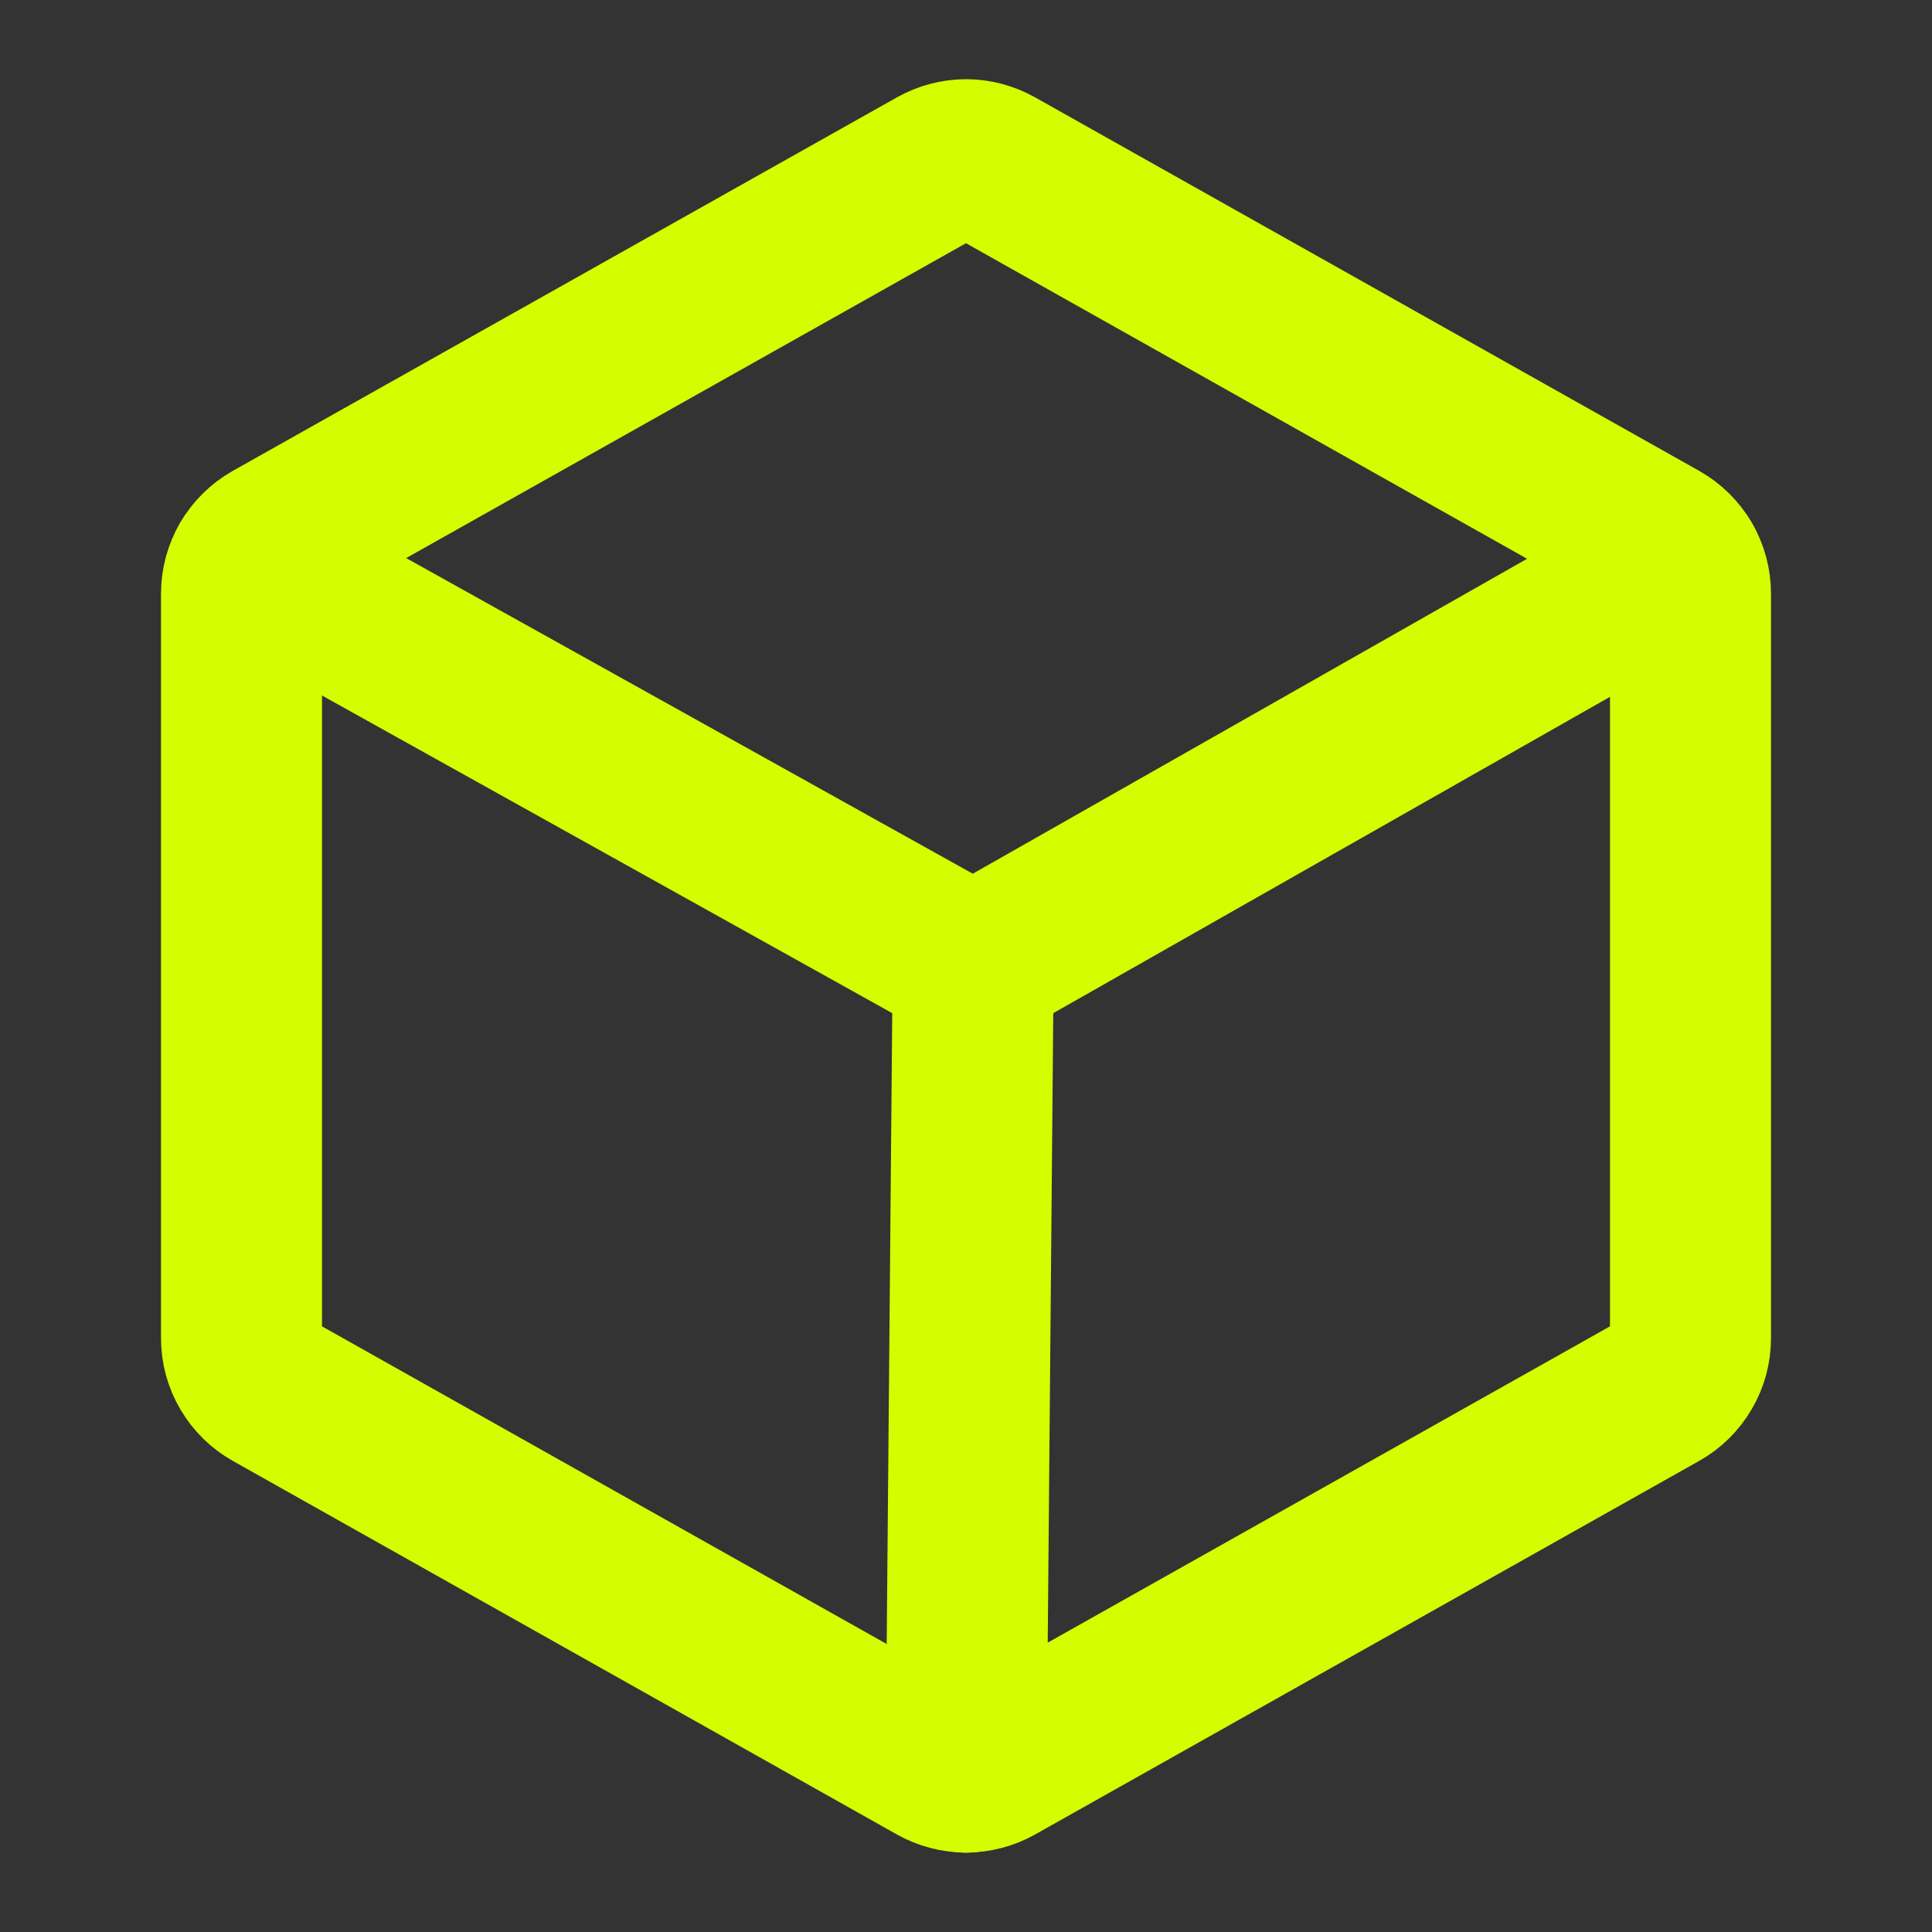
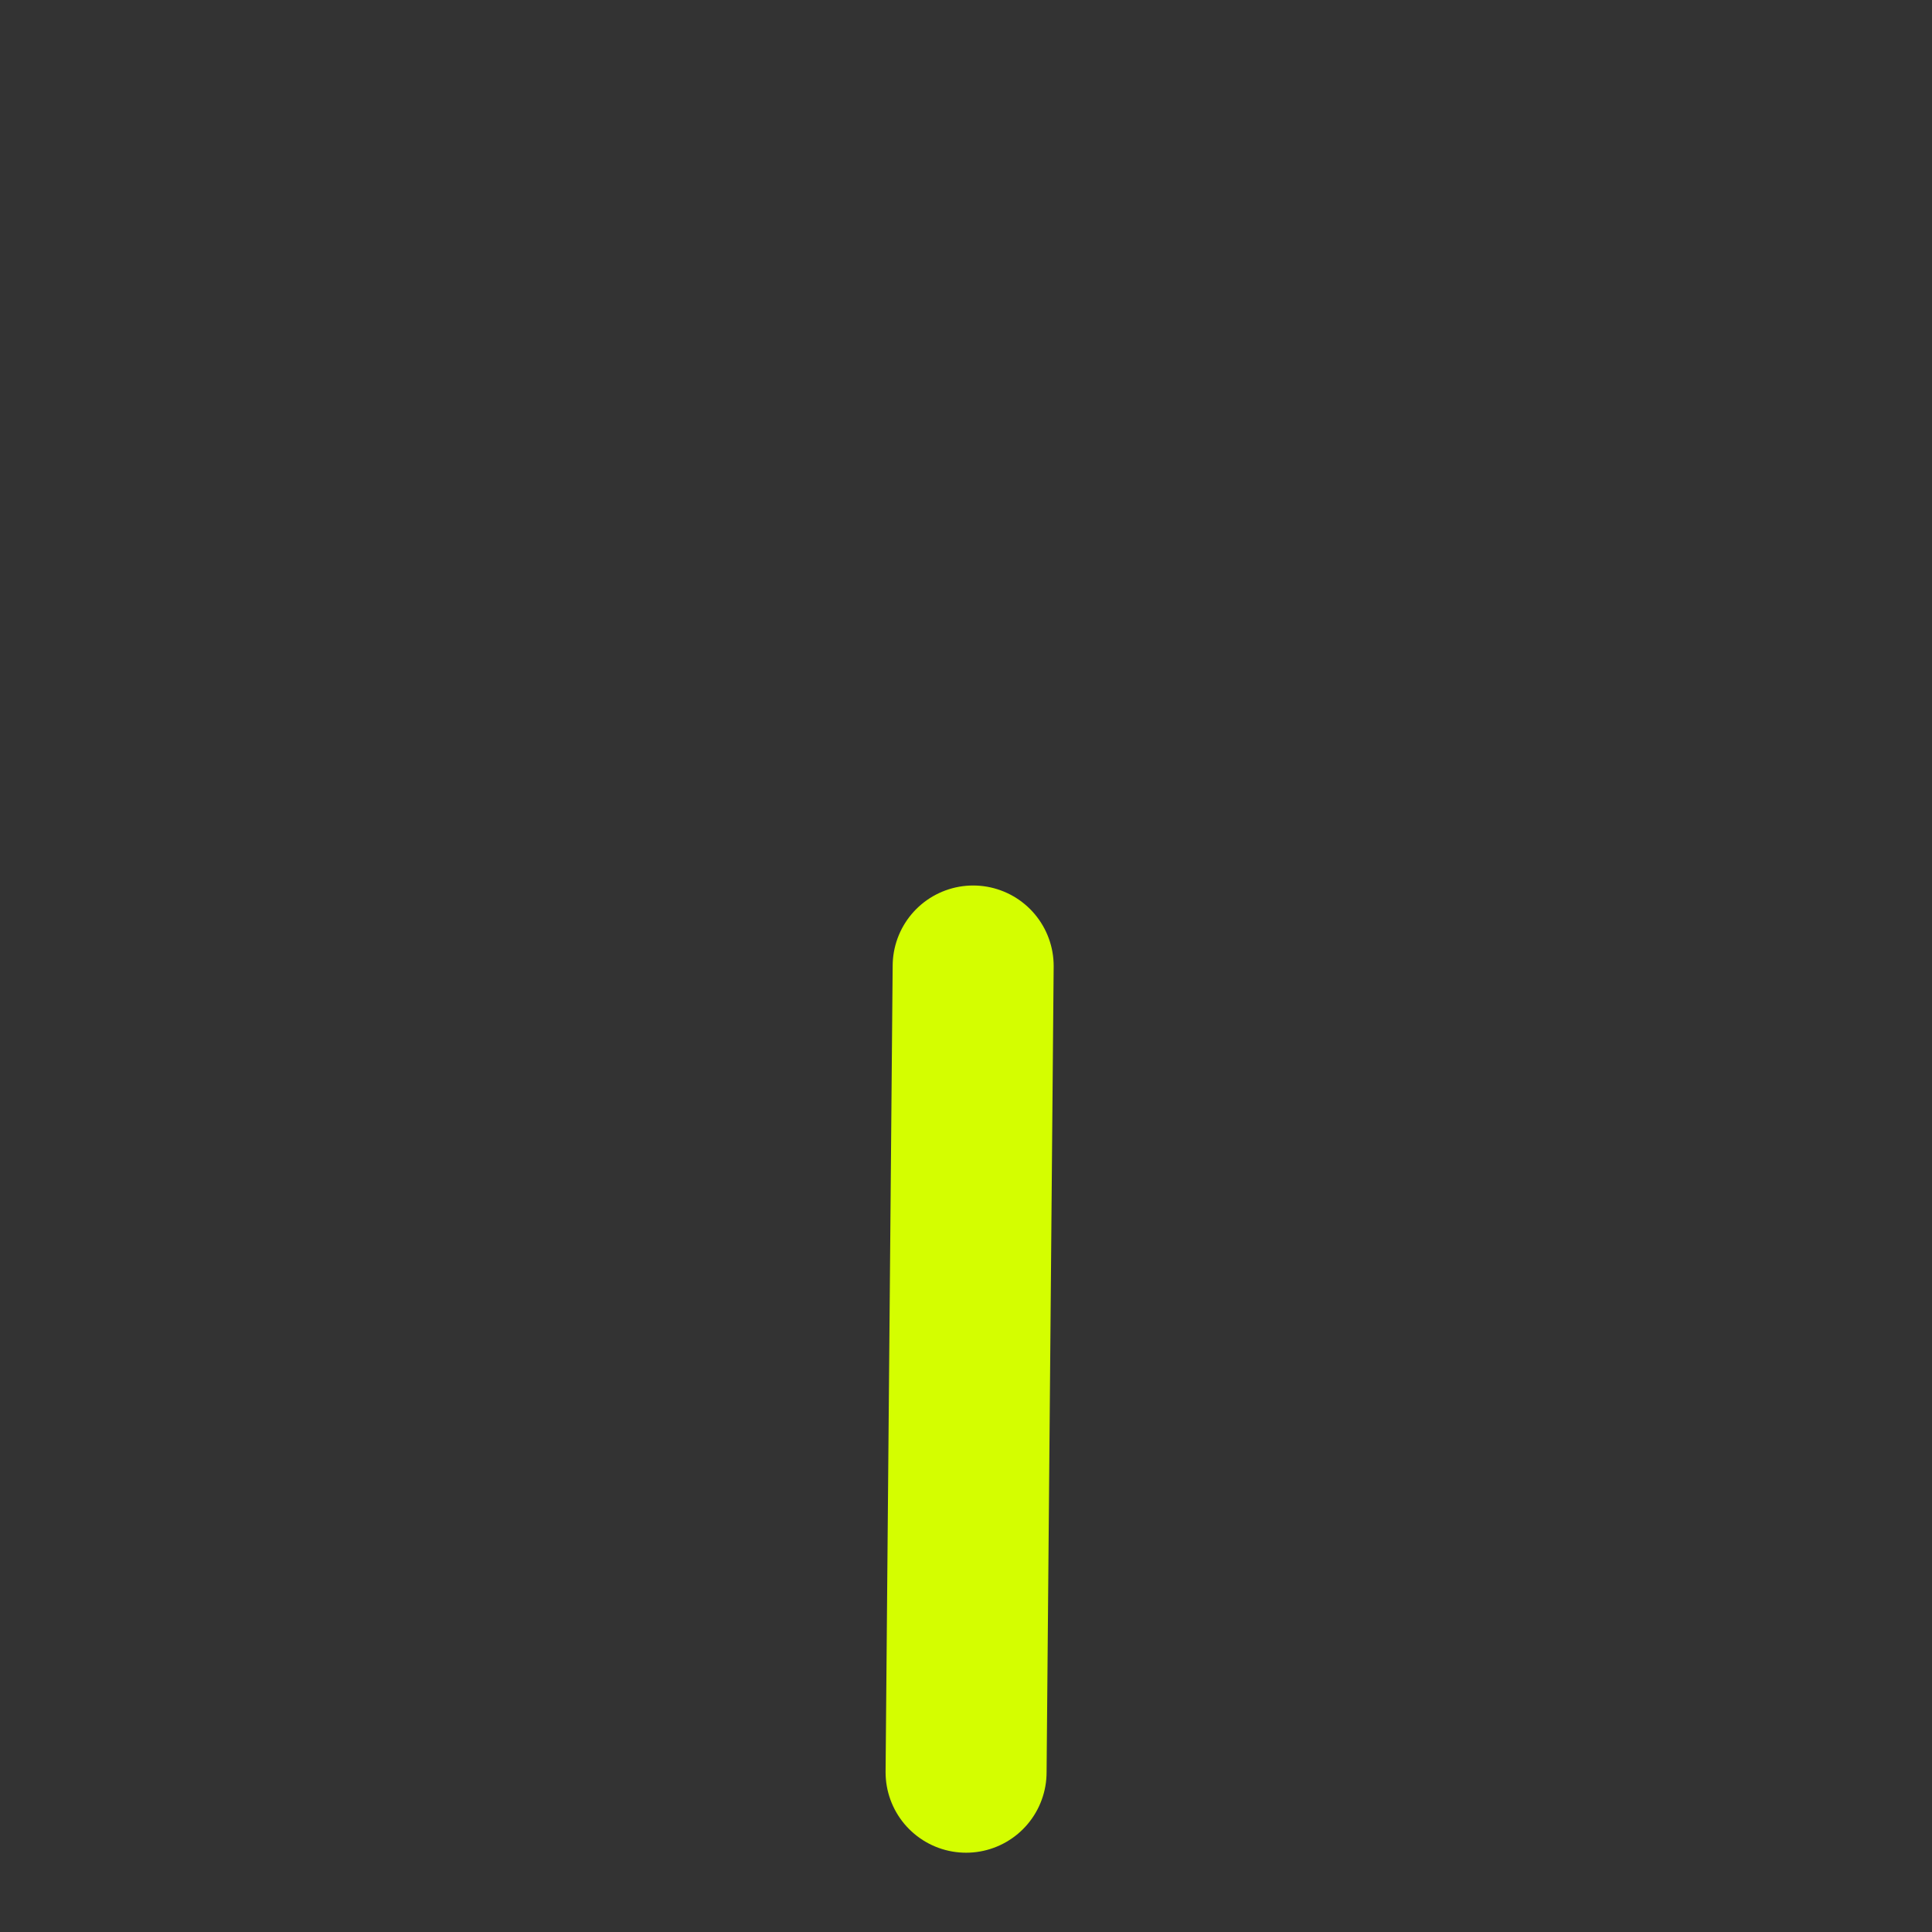
<svg xmlns="http://www.w3.org/2000/svg" width="24" height="24" viewBox="0 0 24 24" fill="none">
  <rect x="0" y="0" width="24" height="24" fill="#333333" stroke="none" />
-   <path d="M21 16.623V7.375C21 7.242 20.965 7.111 20.897 6.996C20.83 6.881 20.734 6.787 20.618 6.721L12.368 2.081C12.255 2.018 12.129 1.984 12 1.984C11.871 1.984 11.745 2.018 11.632 2.081L3.382 6.721C3.266 6.787 3.17 6.881 3.103 6.996C3.035 7.111 3 7.242 3 7.375V16.623C3 16.756 3.035 16.887 3.103 17.001C3.17 17.116 3.266 17.211 3.382 17.276L11.632 21.917C11.745 21.98 11.871 22.013 12 22.013C12.129 22.013 12.255 21.98 12.368 21.917L20.618 17.276C20.734 17.211 20.83 17.116 20.897 17.001C20.965 16.887 21 16.756 21 16.623Z" stroke="#D4FE00" stroke-width="2" stroke-linecap="round" stroke-linejoin="round" />
-   <path d="M20.896 6.997L12.089 12.001L3.104 6.996" stroke="#D4FE00" stroke-width="2" stroke-linecap="round" stroke-linejoin="round" />
  <path d="M12.089 12L12.001 22.015" stroke="#D4FE00" stroke-width="2" stroke-linecap="round" stroke-linejoin="round" />
</svg>